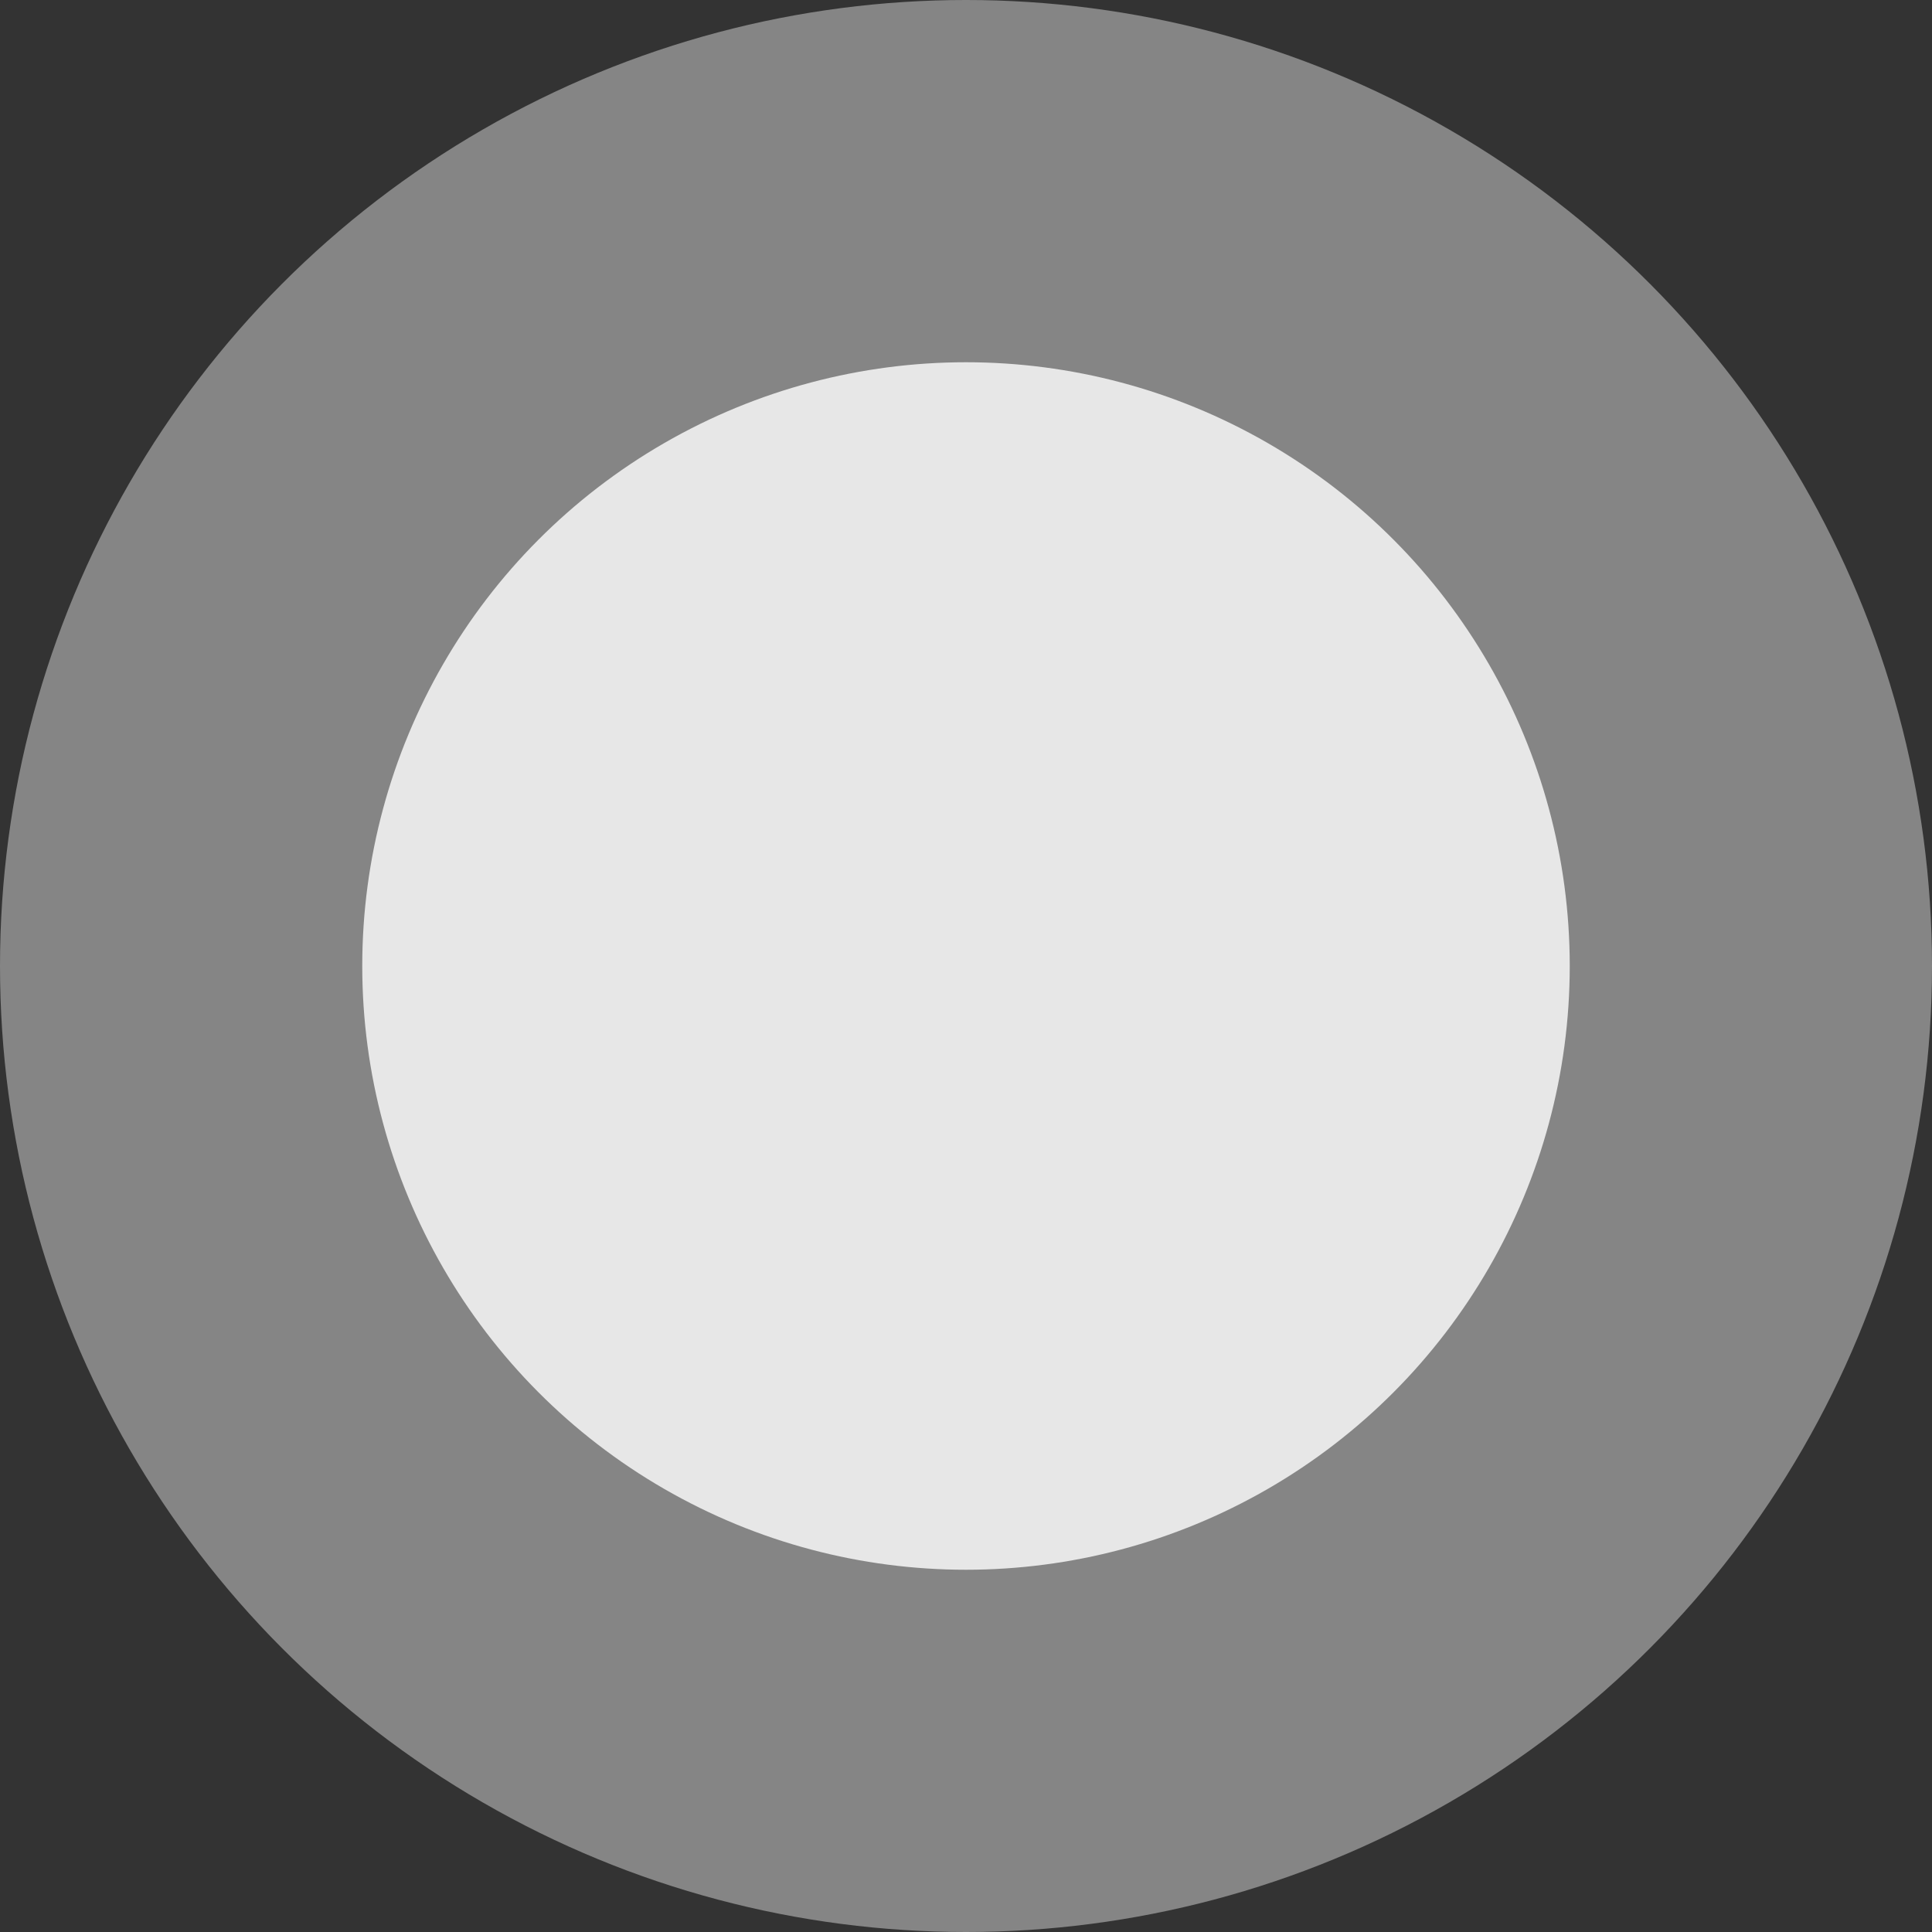
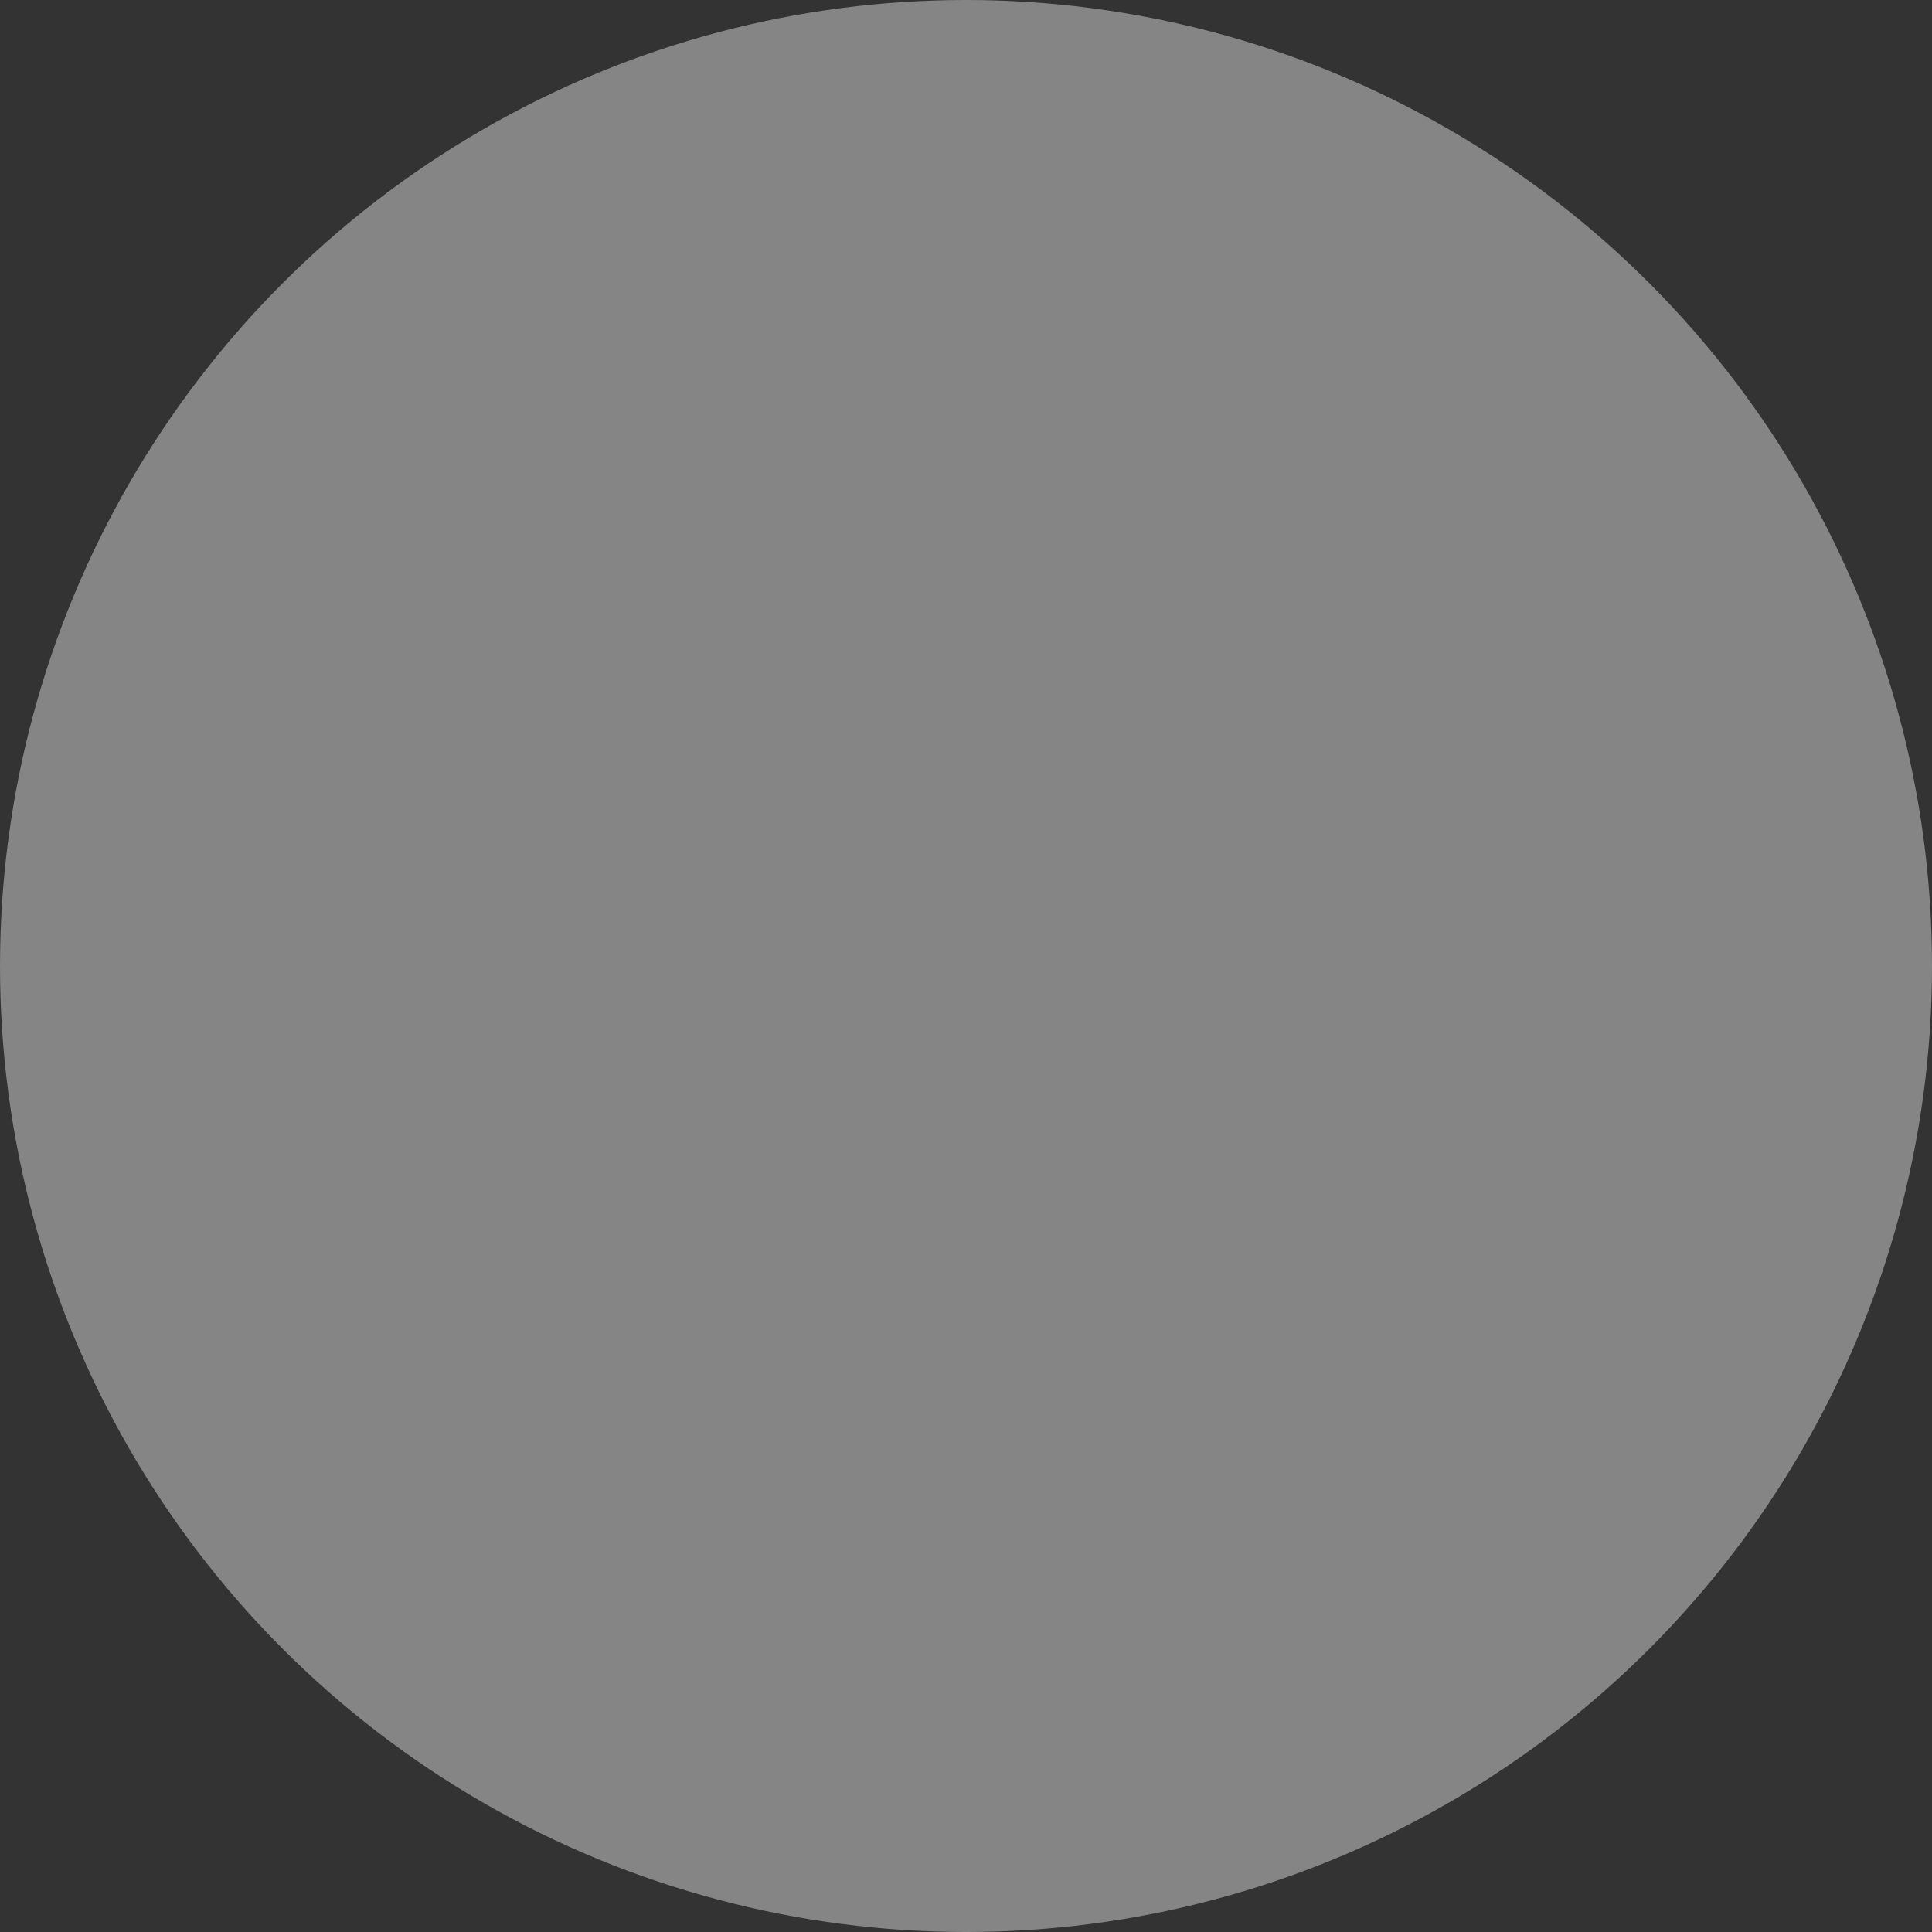
<svg xmlns="http://www.w3.org/2000/svg" width="20" height="20" viewBox="0 0 20 20" fill="none">
  <rect x="0" y="0" width="20" height="20" fill="#333333" stroke="none" />
  <circle cx="10" cy="10" r="10" fill="white" fill-opacity="0.4" />
-   <circle cx="10" cy="10" r="6.25" fill="white" fill-opacity="0.8" />
</svg>